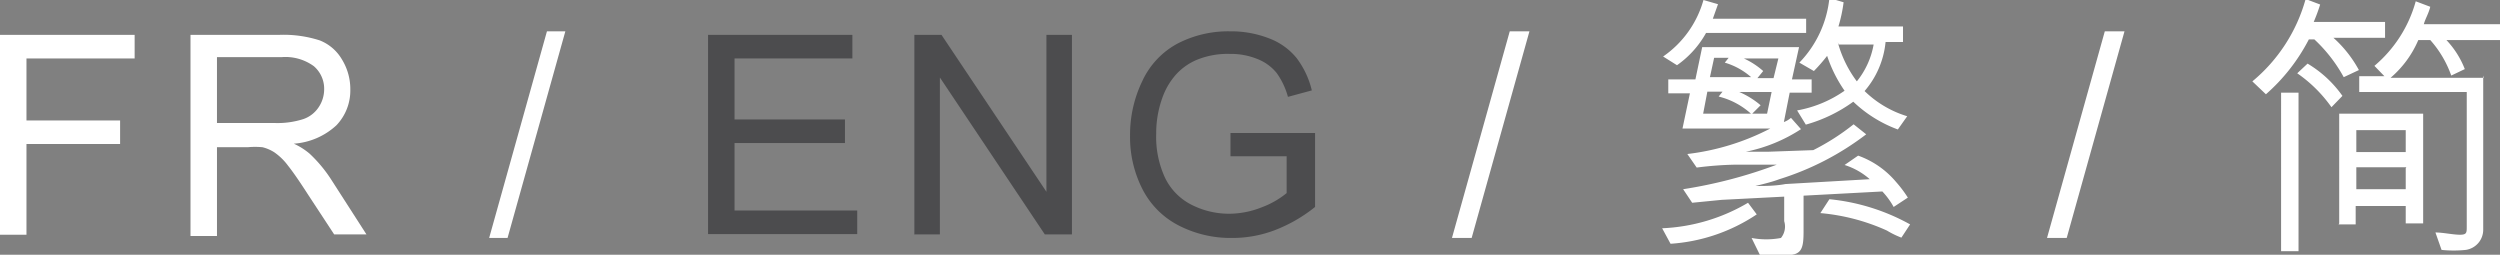
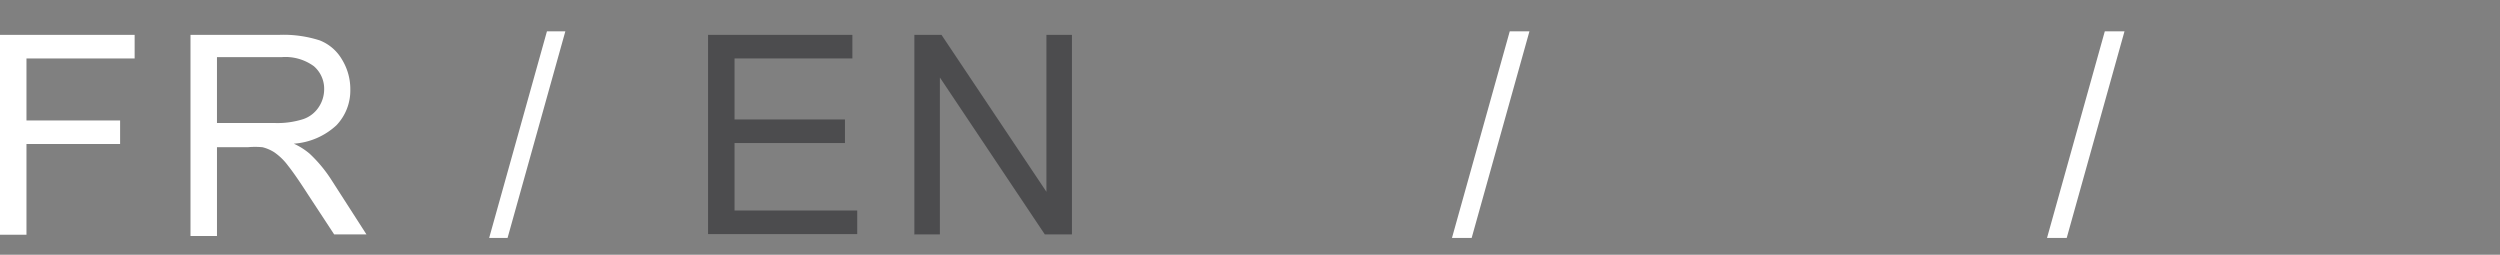
<svg xmlns="http://www.w3.org/2000/svg" viewBox="0 0 77.43 7.89">
  <rect x="0" y="0" width="77.43" height="7.89" fill="#808080" stroke="none" />
  <defs>
    <style>.a{fill:#fff;}.b{fill:#4c4c4e;}</style>
  </defs>
  <title>tmp_lang</title>
  <path class="a" d="M1105.49,28.75V22.56h4.17v0.73h-3.35v1.92h2.9v0.73h-2.9v2.81h-0.82Z" transform="translate(-1105.49 -21.48)" />
  <path class="a" d="M1111.39,28.75V22.56h2.74a3.66,3.66,0,0,1,1.26.17,1.38,1.38,0,0,1,.69.59,1.75,1.75,0,0,1,.26.93,1.56,1.56,0,0,1-.43,1.11,2.16,2.16,0,0,1-1.32.57,2.1,2.1,0,0,1,.49.31,4.24,4.24,0,0,1,.68.82l1.08,1.68h-1L1115,27.46q-0.36-.56-0.59-0.85a1.83,1.83,0,0,0-.42-0.41,1.22,1.22,0,0,0-.37-0.16,2.45,2.45,0,0,0-.46,0h-0.95v2.75h-0.82Zm0.82-3.46H1114a2.63,2.63,0,0,0,.88-0.12,0.93,0.93,0,0,0,.48-0.37,1,1,0,0,0,.17-0.55,0.92,0.92,0,0,0-.32-0.72,1.49,1.49,0,0,0-1-.28h-2v2Z" transform="translate(-1105.49 -21.48)" />
  <path class="a" d="M1120.64,28.85l1.79-6.4H1123l-1.79,6.4h-0.61Z" transform="translate(-1105.49 -21.48)" />
  <path class="b" d="M1127.42,28.75V22.56h4.47v0.73h-3.65v1.89h3.42v0.73h-3.42V28h3.8v0.73h-4.62Z" transform="translate(-1105.49 -21.48)" />
  <path class="b" d="M1133.81,28.75V22.56h0.84l3.25,4.86V22.56h0.79v6.18h-0.84l-3.25-4.86v4.86h-0.78Z" transform="translate(-1105.49 -21.48)" />
-   <path class="b" d="M1143.6,26.32V25.6h2.62v2.29a4.62,4.62,0,0,1-1.25.72,3.69,3.69,0,0,1-1.32.24,3.51,3.51,0,0,1-1.66-.39,2.58,2.58,0,0,1-1.12-1.13,3.54,3.54,0,0,1-.38-1.65,3.82,3.82,0,0,1,.38-1.69,2.51,2.51,0,0,1,1.09-1.16,3.41,3.41,0,0,1,1.63-.38,3.23,3.23,0,0,1,1.21.22,2,2,0,0,1,.85.61,2.7,2.7,0,0,1,.47,1l-0.74.2a2.29,2.29,0,0,0-.35-0.74,1.43,1.43,0,0,0-.59-0.43,2.16,2.16,0,0,0-.85-0.16,2.52,2.52,0,0,0-1,.17,1.82,1.82,0,0,0-.66.45,2.15,2.15,0,0,0-.39.61,3.22,3.22,0,0,0-.24,1.24,3,3,0,0,0,.28,1.38,1.83,1.83,0,0,0,.83.83,2.57,2.57,0,0,0,1.16.27,2.75,2.75,0,0,0,1-.2,2.68,2.68,0,0,0,.77-0.44V26.32h-1.82Z" transform="translate(-1105.49 -21.48)" />
  <path class="a" d="M1150.46,28.85l1.79-6.4h0.61l-1.79,6.4h-0.61Z" transform="translate(-1105.49 -21.48)" />
-   <path class="a" d="M1159.9,28.12a5.44,5.44,0,0,1-2.67.91l-0.26-.48a5.69,5.69,0,0,0,2.66-.79ZM1157,23.23a3.16,3.16,0,0,0,1.25-1.75l0.45,0.13-0.16.45h2.89v0.44h-3.1a3,3,0,0,1-.9,1Zm2.74,5.62a2.44,2.44,0,0,0,.91,0,0.56,0.56,0,0,0,.1-0.52V27.57l-1.94.1-0.91.09-0.28-.42a14.57,14.57,0,0,0,2.9-.76l-1.29,0a10.83,10.83,0,0,0-1.19.09l-0.29-.42a7.45,7.45,0,0,0,2.57-.79l-2.72,0,0.23-1.09h-0.67V23.94H1158l0.21-1h3l-0.22,1h0.61v0.41h-0.68l-0.18.91a0.71,0.71,0,0,0,.22-0.13l0.31,0.35a4.88,4.88,0,0,1-1.71.7l0.68,0,1.41-.05a7.15,7.15,0,0,0,1.25-.8l0.39,0.31a8.65,8.65,0,0,1-2.69,1.39c-0.24.09-.5,0.15-0.74,0.21,0.31,0,.61,0,0.93-0.06l2.61-.15a2.16,2.16,0,0,0-.78-0.44l0.42-.29a2.73,2.73,0,0,1,1.17.81,3.82,3.82,0,0,1,.37.49l-0.44.29a2.34,2.34,0,0,0-.35-0.48l-2.44.13v1.1c0,0.52-.05.74-0.51,0.74H1160ZM1158.24,25h1.48a2.33,2.33,0,0,0-1-.53l0.12-.15h-0.47Zm1.52-1.1a2.16,2.16,0,0,0-.85-0.48l0.12-.15h-0.45l-0.13.6h1.3Zm0,1.1h0.46l0.14-.67h-1a2.6,2.6,0,0,1,.66.41Zm0.16-1.1h0.5l0.15-.61h-1.07a2.42,2.42,0,0,1,.6.39Zm1.23,1a3.69,3.69,0,0,0,1.47-.61,4.2,4.2,0,0,1-.54-1.08,5.28,5.28,0,0,1-.41.47l-0.45-.26a3.36,3.36,0,0,0,.93-2l0.44,0.13a4.57,4.57,0,0,1-.16.75h2v0.48h-0.54a2.72,2.72,0,0,1-.65,1.52,3.23,3.23,0,0,0,1.32.78l-0.29.41a4,4,0,0,1-1.38-.86,4.62,4.62,0,0,1-1.47.71Zm1,2.75a6.43,6.43,0,0,1,2.5.78l-0.27.41a2.76,2.76,0,0,1-.45-0.22,6.33,6.33,0,0,0-2.06-.54Zm0.26-4.86A3.57,3.57,0,0,0,1163,24a2.51,2.51,0,0,0,.52-1.14h-1.08Z" transform="translate(-1105.49 -21.48)" />
  <path class="a" d="M1168.89,28.85l1.79-6.4h0.61l-1.79,6.4h-0.61Z" transform="translate(-1105.49 -21.48)" />
-   <path class="a" d="M1175.25,24a5.06,5.06,0,0,0,1.65-2.55l0.45,0.17a5.4,5.4,0,0,1-.2.54h2.21v0.49h-1.6a3.71,3.71,0,0,1,.79,1l-0.47.22a4.63,4.63,0,0,0-.91-1.17H1177a5.8,5.8,0,0,1-1.33,1.7Zm0.89,5.23V24.35h0.54v4.91h-0.54Zm1.56-4.43a4.25,4.25,0,0,0-1.06-1.05l0.32-.3a3.53,3.53,0,0,1,1.08,1Zm0.24,3.6V25h2.6v3.4H1180V27.86h-1.55v0.57h-0.53Zm0.53-2.92v0.71H1180V25.51h-1.55Zm1.55,1.18h-1.55v0.68H1180V26.69Zm2.38-2.84v4.78a0.63,0.63,0,0,1-.54.62,3.64,3.64,0,0,1-.75,0l-0.19-.54c0.24,0,.54.07,0.76,0.07s0.21-.07.21-0.28V24.33h-3.33V23.84h0.78l-0.31-.32a4,4,0,0,0,1.28-2l0.45,0.17c-0.05.21-.15,0.36-0.2,0.54h2.38v0.49h-1.68a2.77,2.77,0,0,1,.57.9l-0.42.2a3.3,3.3,0,0,0-.65-1.1h-0.37a3.17,3.17,0,0,1-.86,1.17h2.89Z" transform="translate(-1105.49 -21.48)" />
</svg>